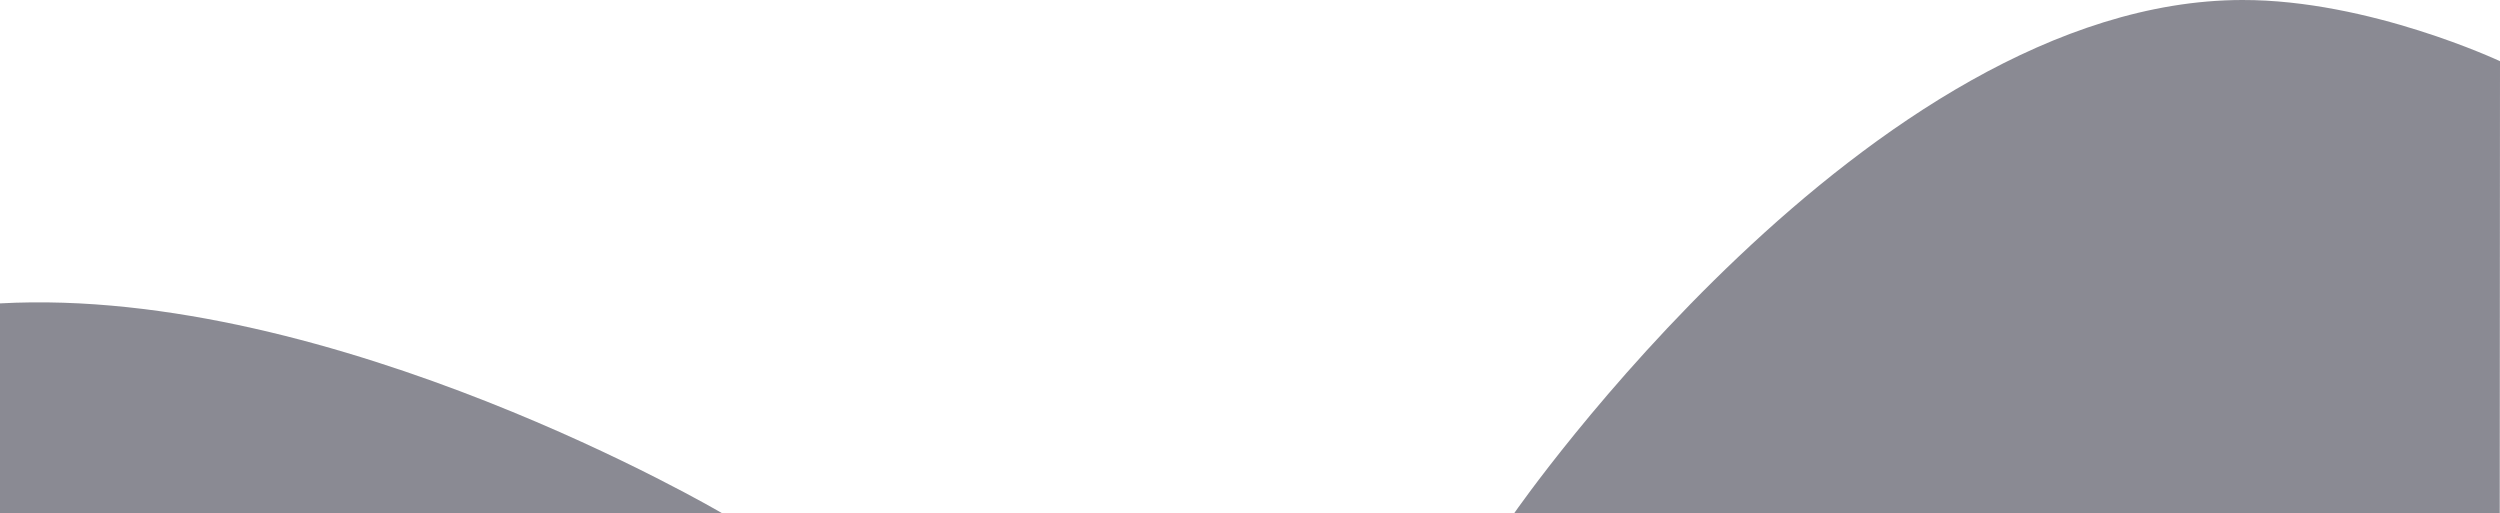
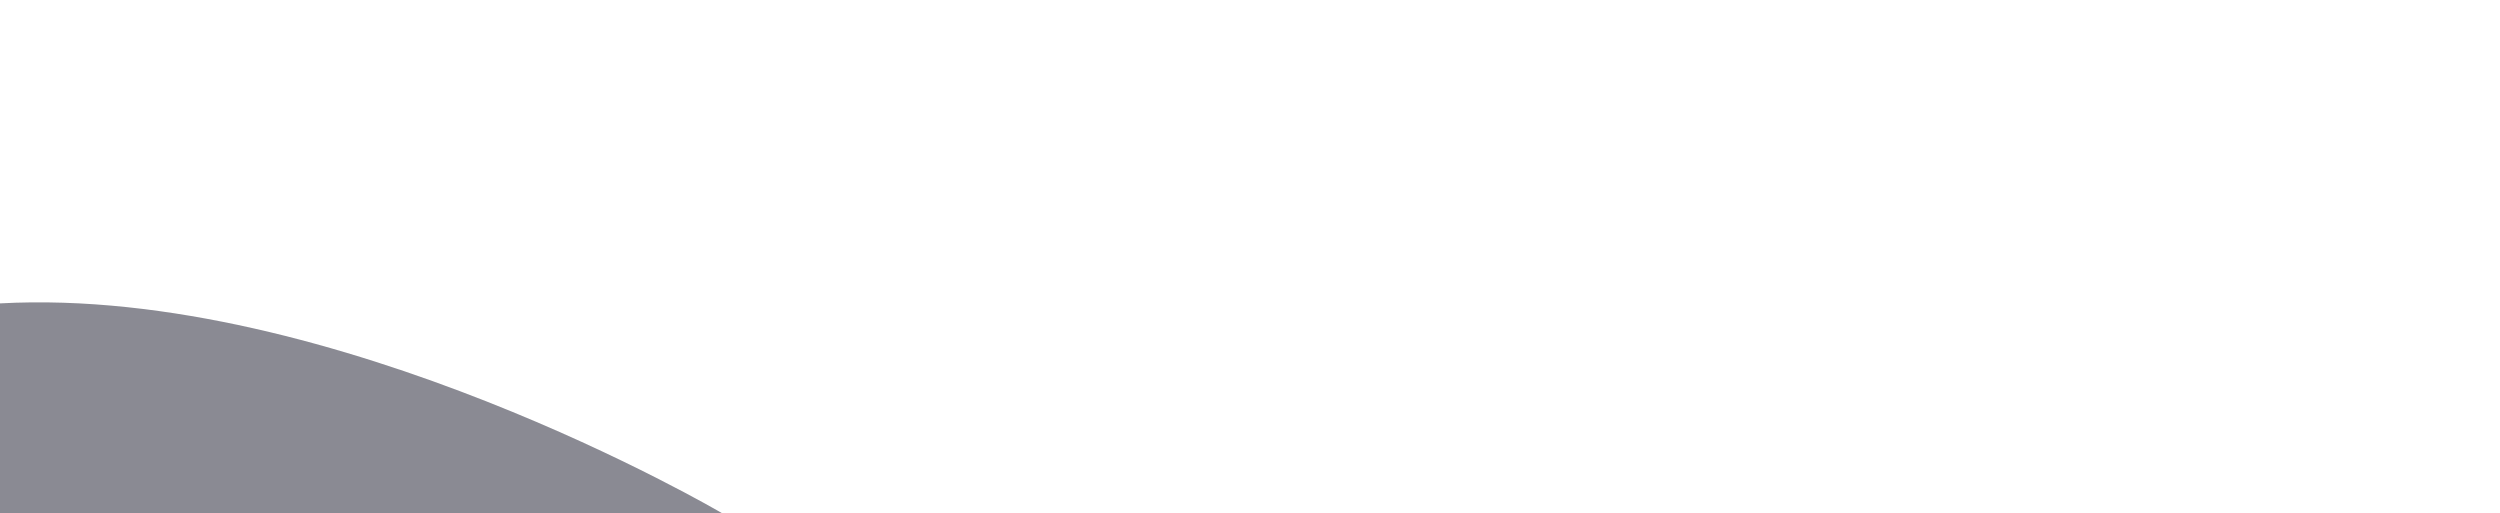
<svg xmlns="http://www.w3.org/2000/svg" id="Слой_1" x="0px" y="0px" viewBox="0 0 1920 394" style="enable-background:new 0 0 1920 394;" xml:space="preserve">
  <style type="text/css"> .st0{fill:#8A8A93;} </style>
  <g>
-     <path class="st0" d="M0,394h554.3c0,0-297.3-175-554.3-161V394z" />
-     <path class="st0" d="M1919.8,394H1163c0,0,272.7-393.5,559-394c97.7-0.2,198,47,198,47L1919.8,394z" />
+     <path class="st0" d="M0,394h554.3c0,0-297.3-175-554.3-161V394" />
  </g>
</svg>